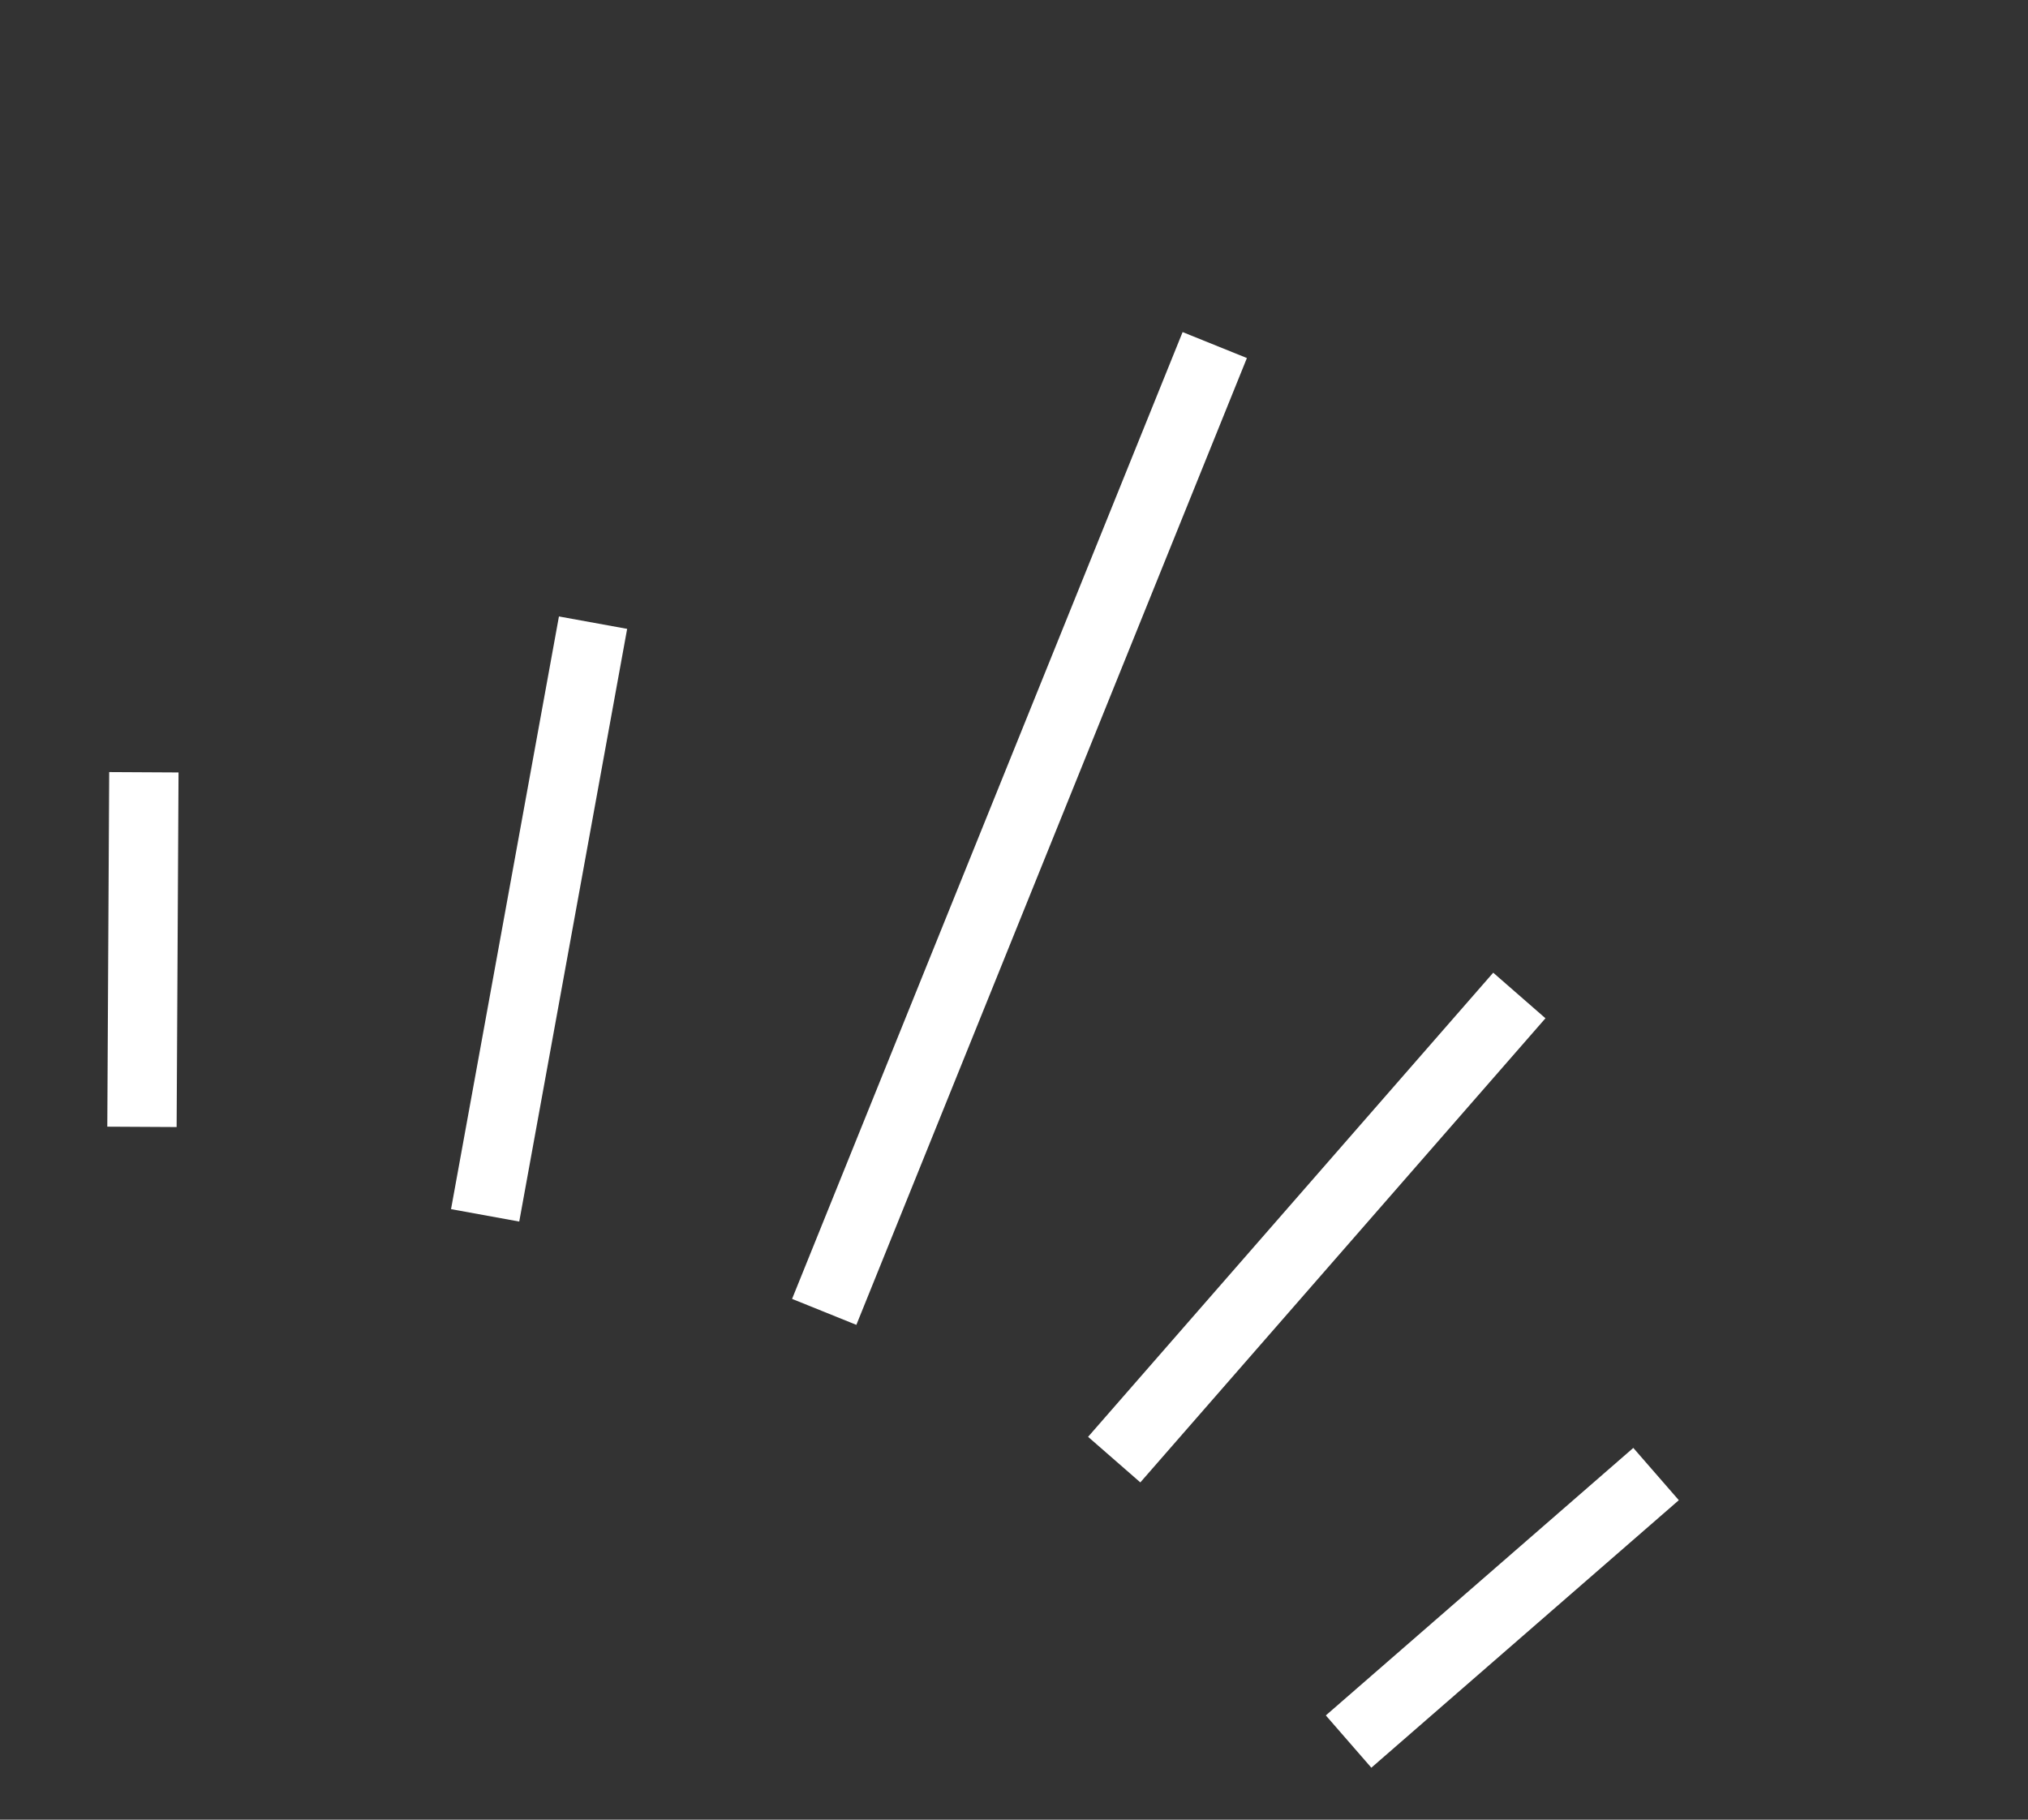
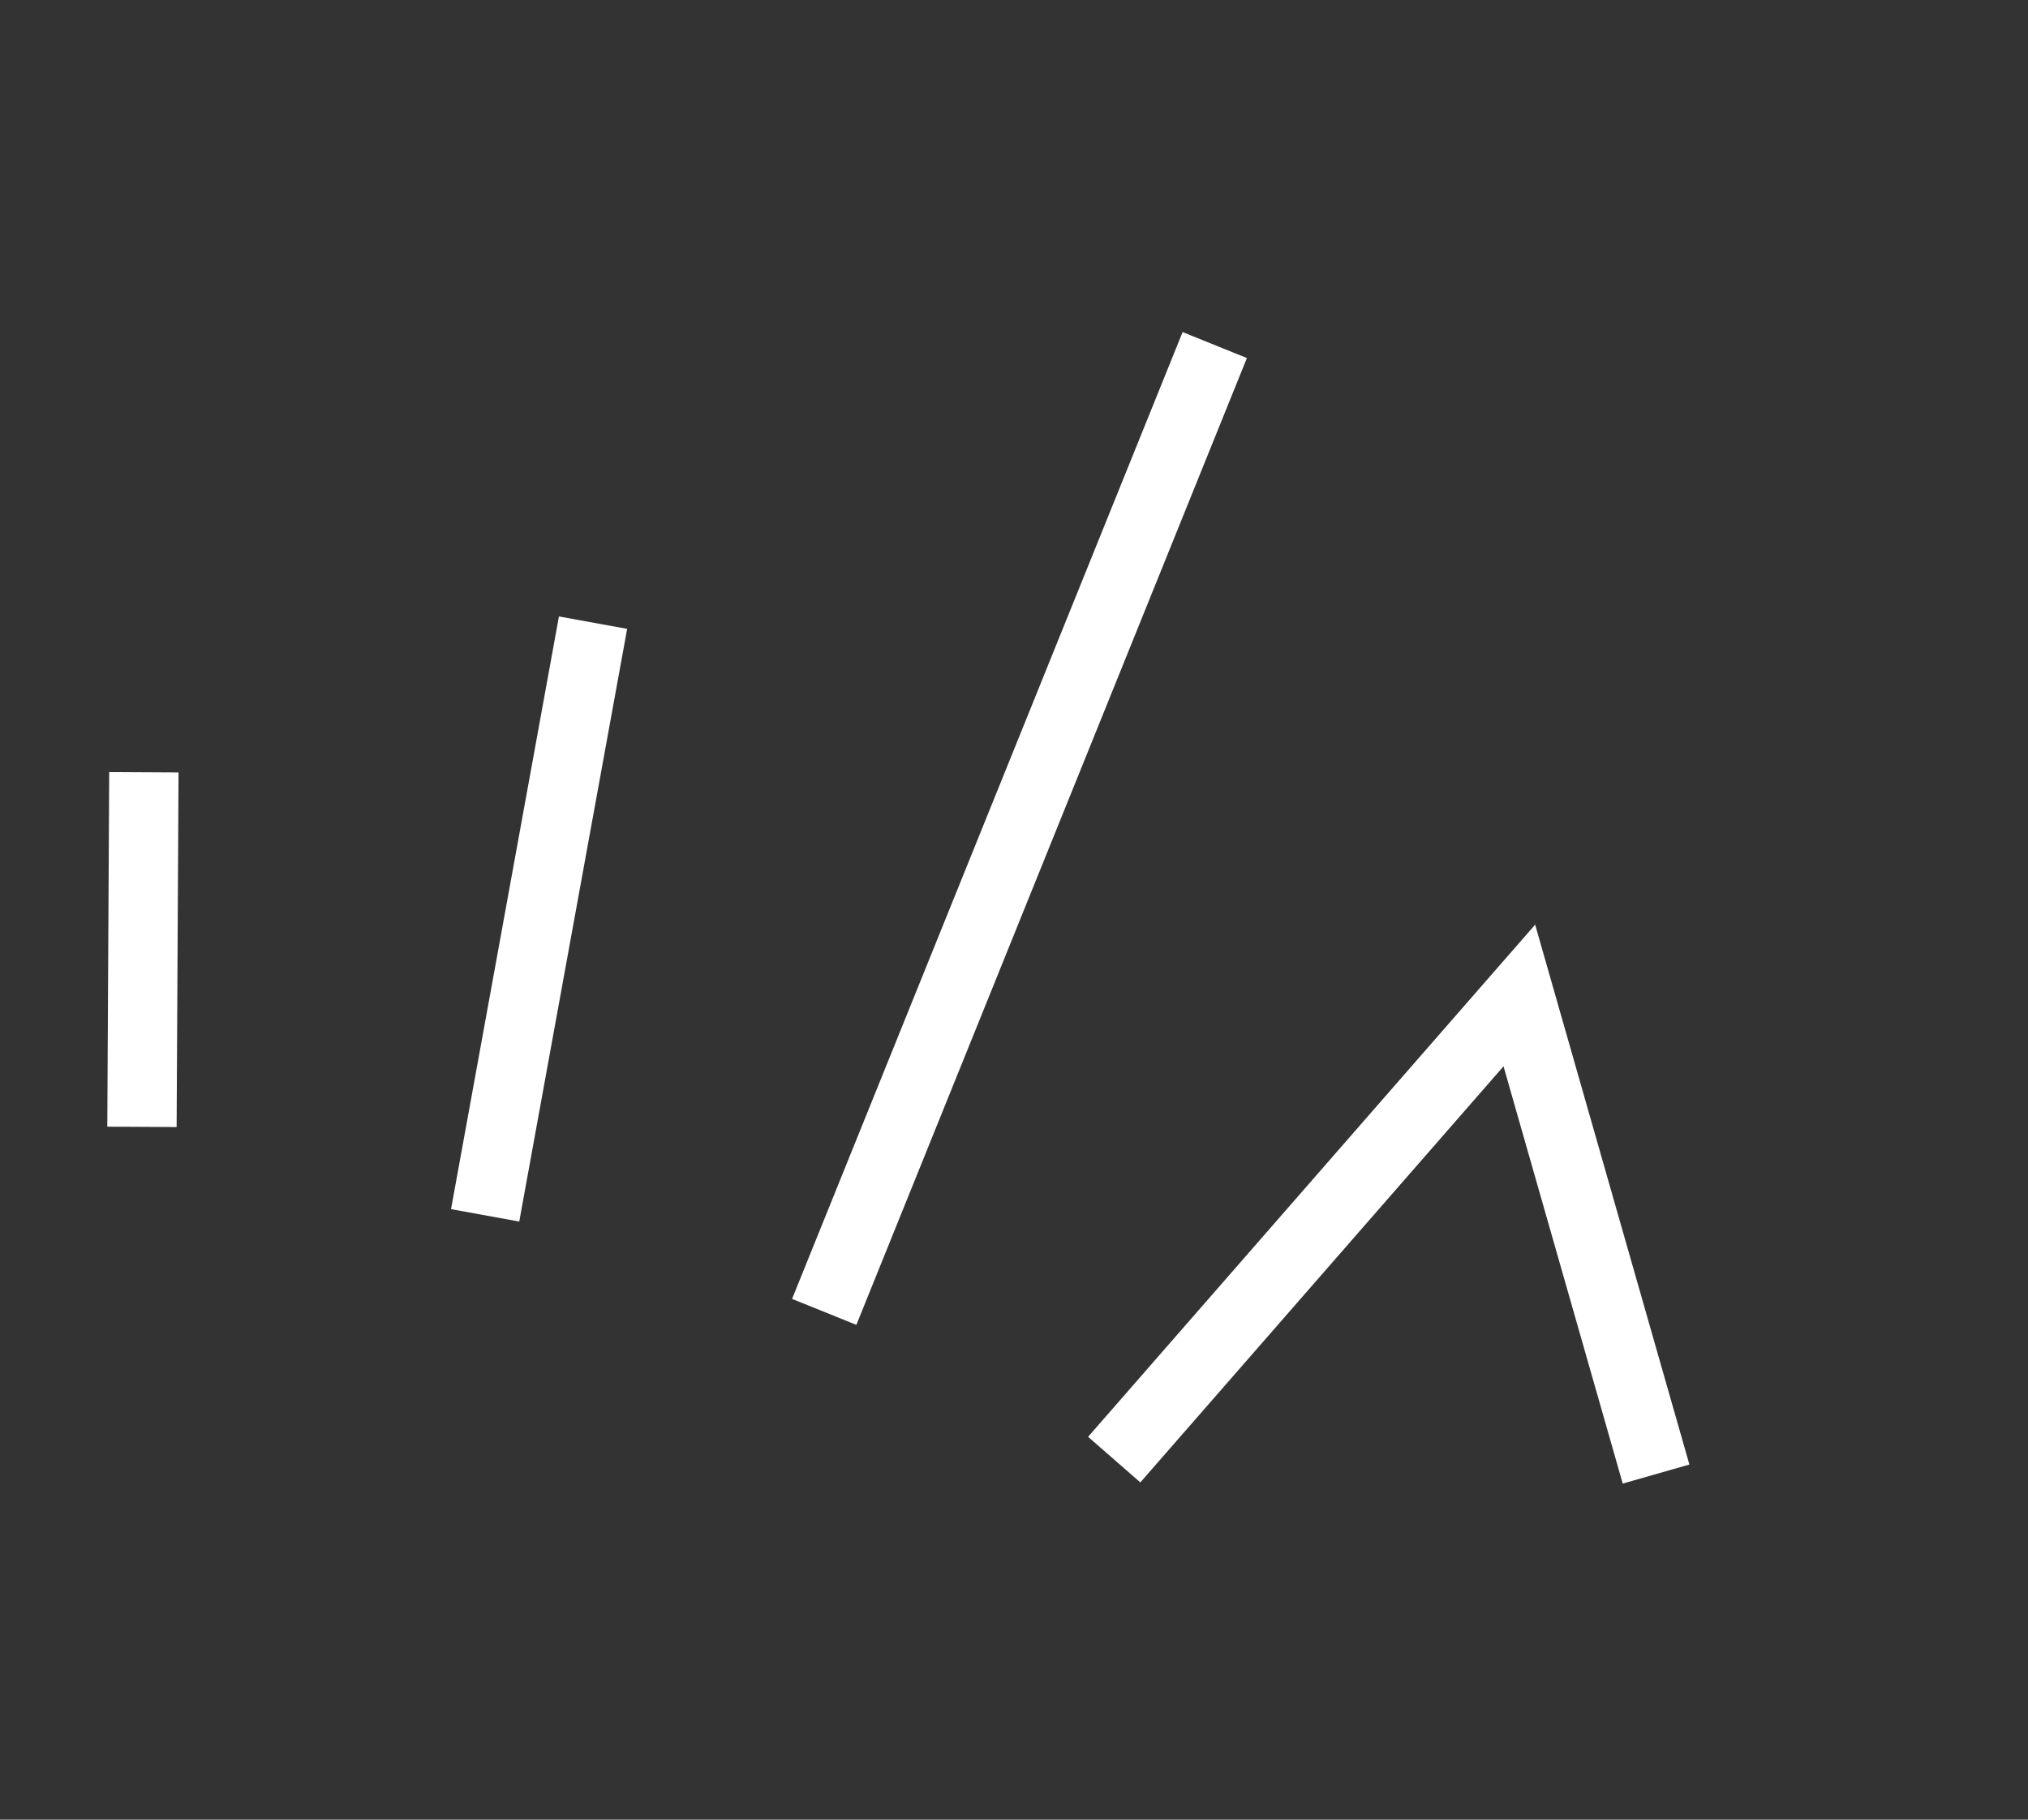
<svg xmlns="http://www.w3.org/2000/svg" width="117" height="105" viewBox="0 0 117 105" fill="none">
  <rect x="0" y="0" width="117" height="105" fill="#333333" stroke="none" />
-   <path d="M27.989 70.129L34.214 35.929M47.551 75.699L70.082 19.911M64.281 84.224L87.654 57.442M77.803 100.493L95.542 85.057M8.19 65.023L8.3 44.562" stroke="white" stroke-width="4" />
+   <path d="M27.989 70.129L34.214 35.929M47.551 75.699L70.082 19.911M64.281 84.224L87.654 57.442L95.542 85.057M8.19 65.023L8.3 44.562" stroke="white" stroke-width="4" />
</svg>